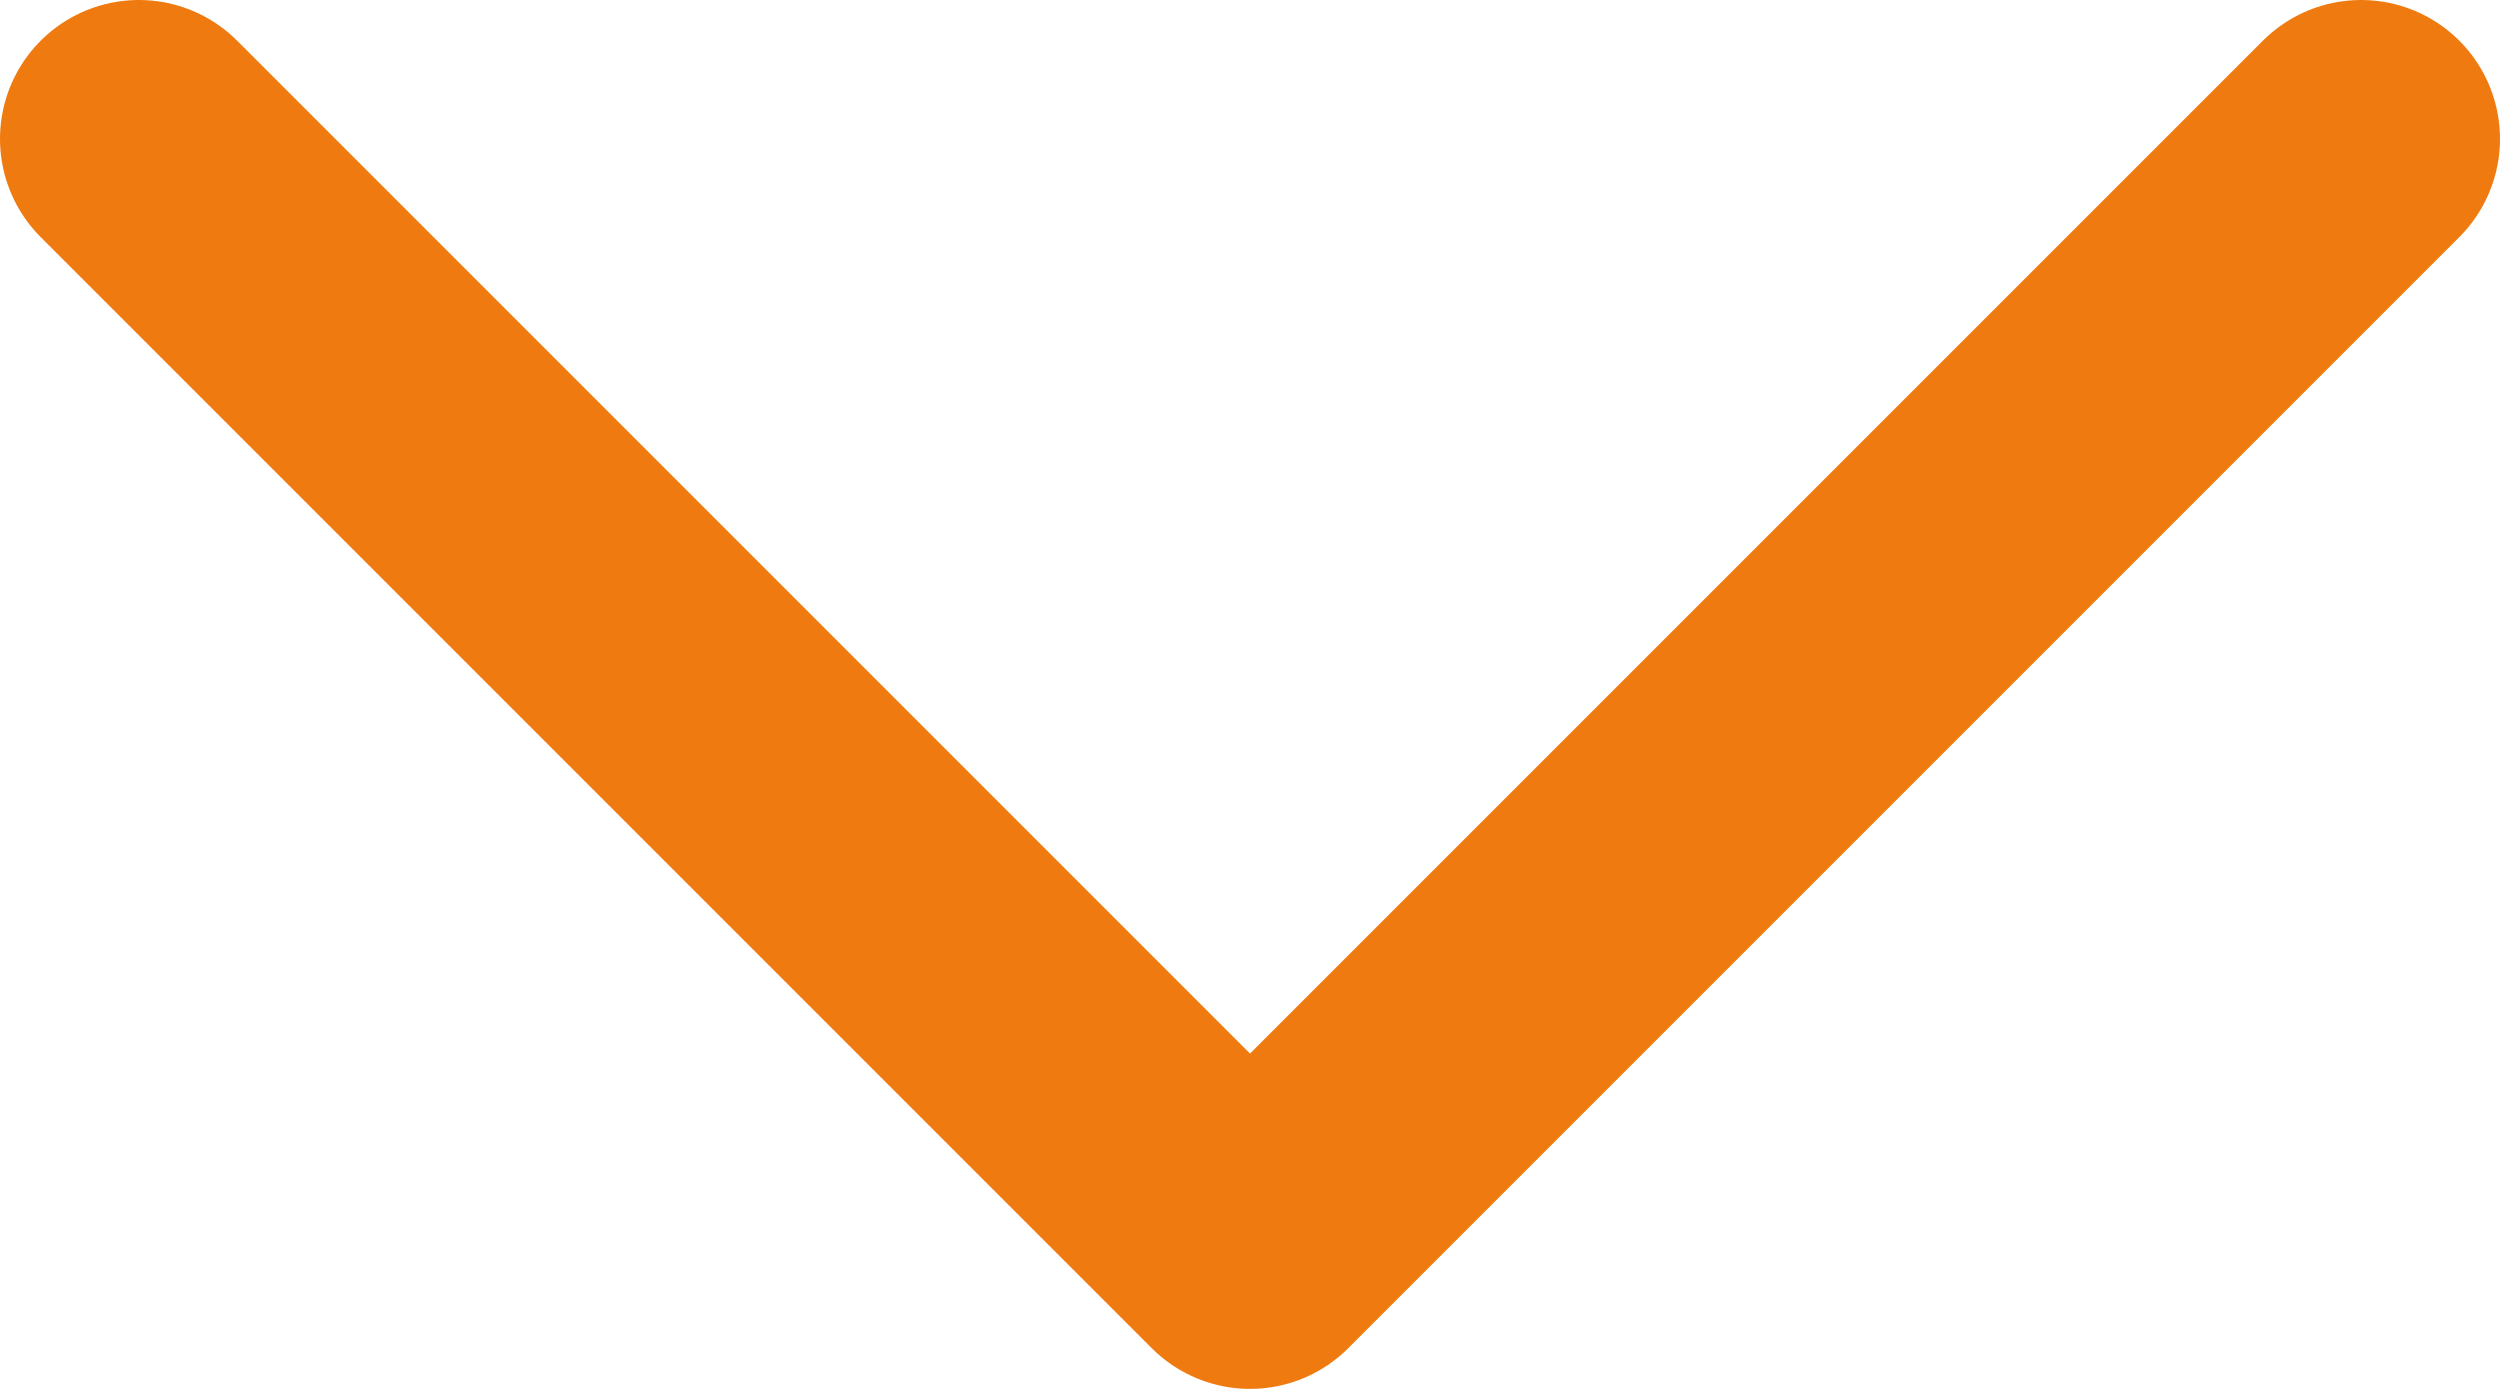
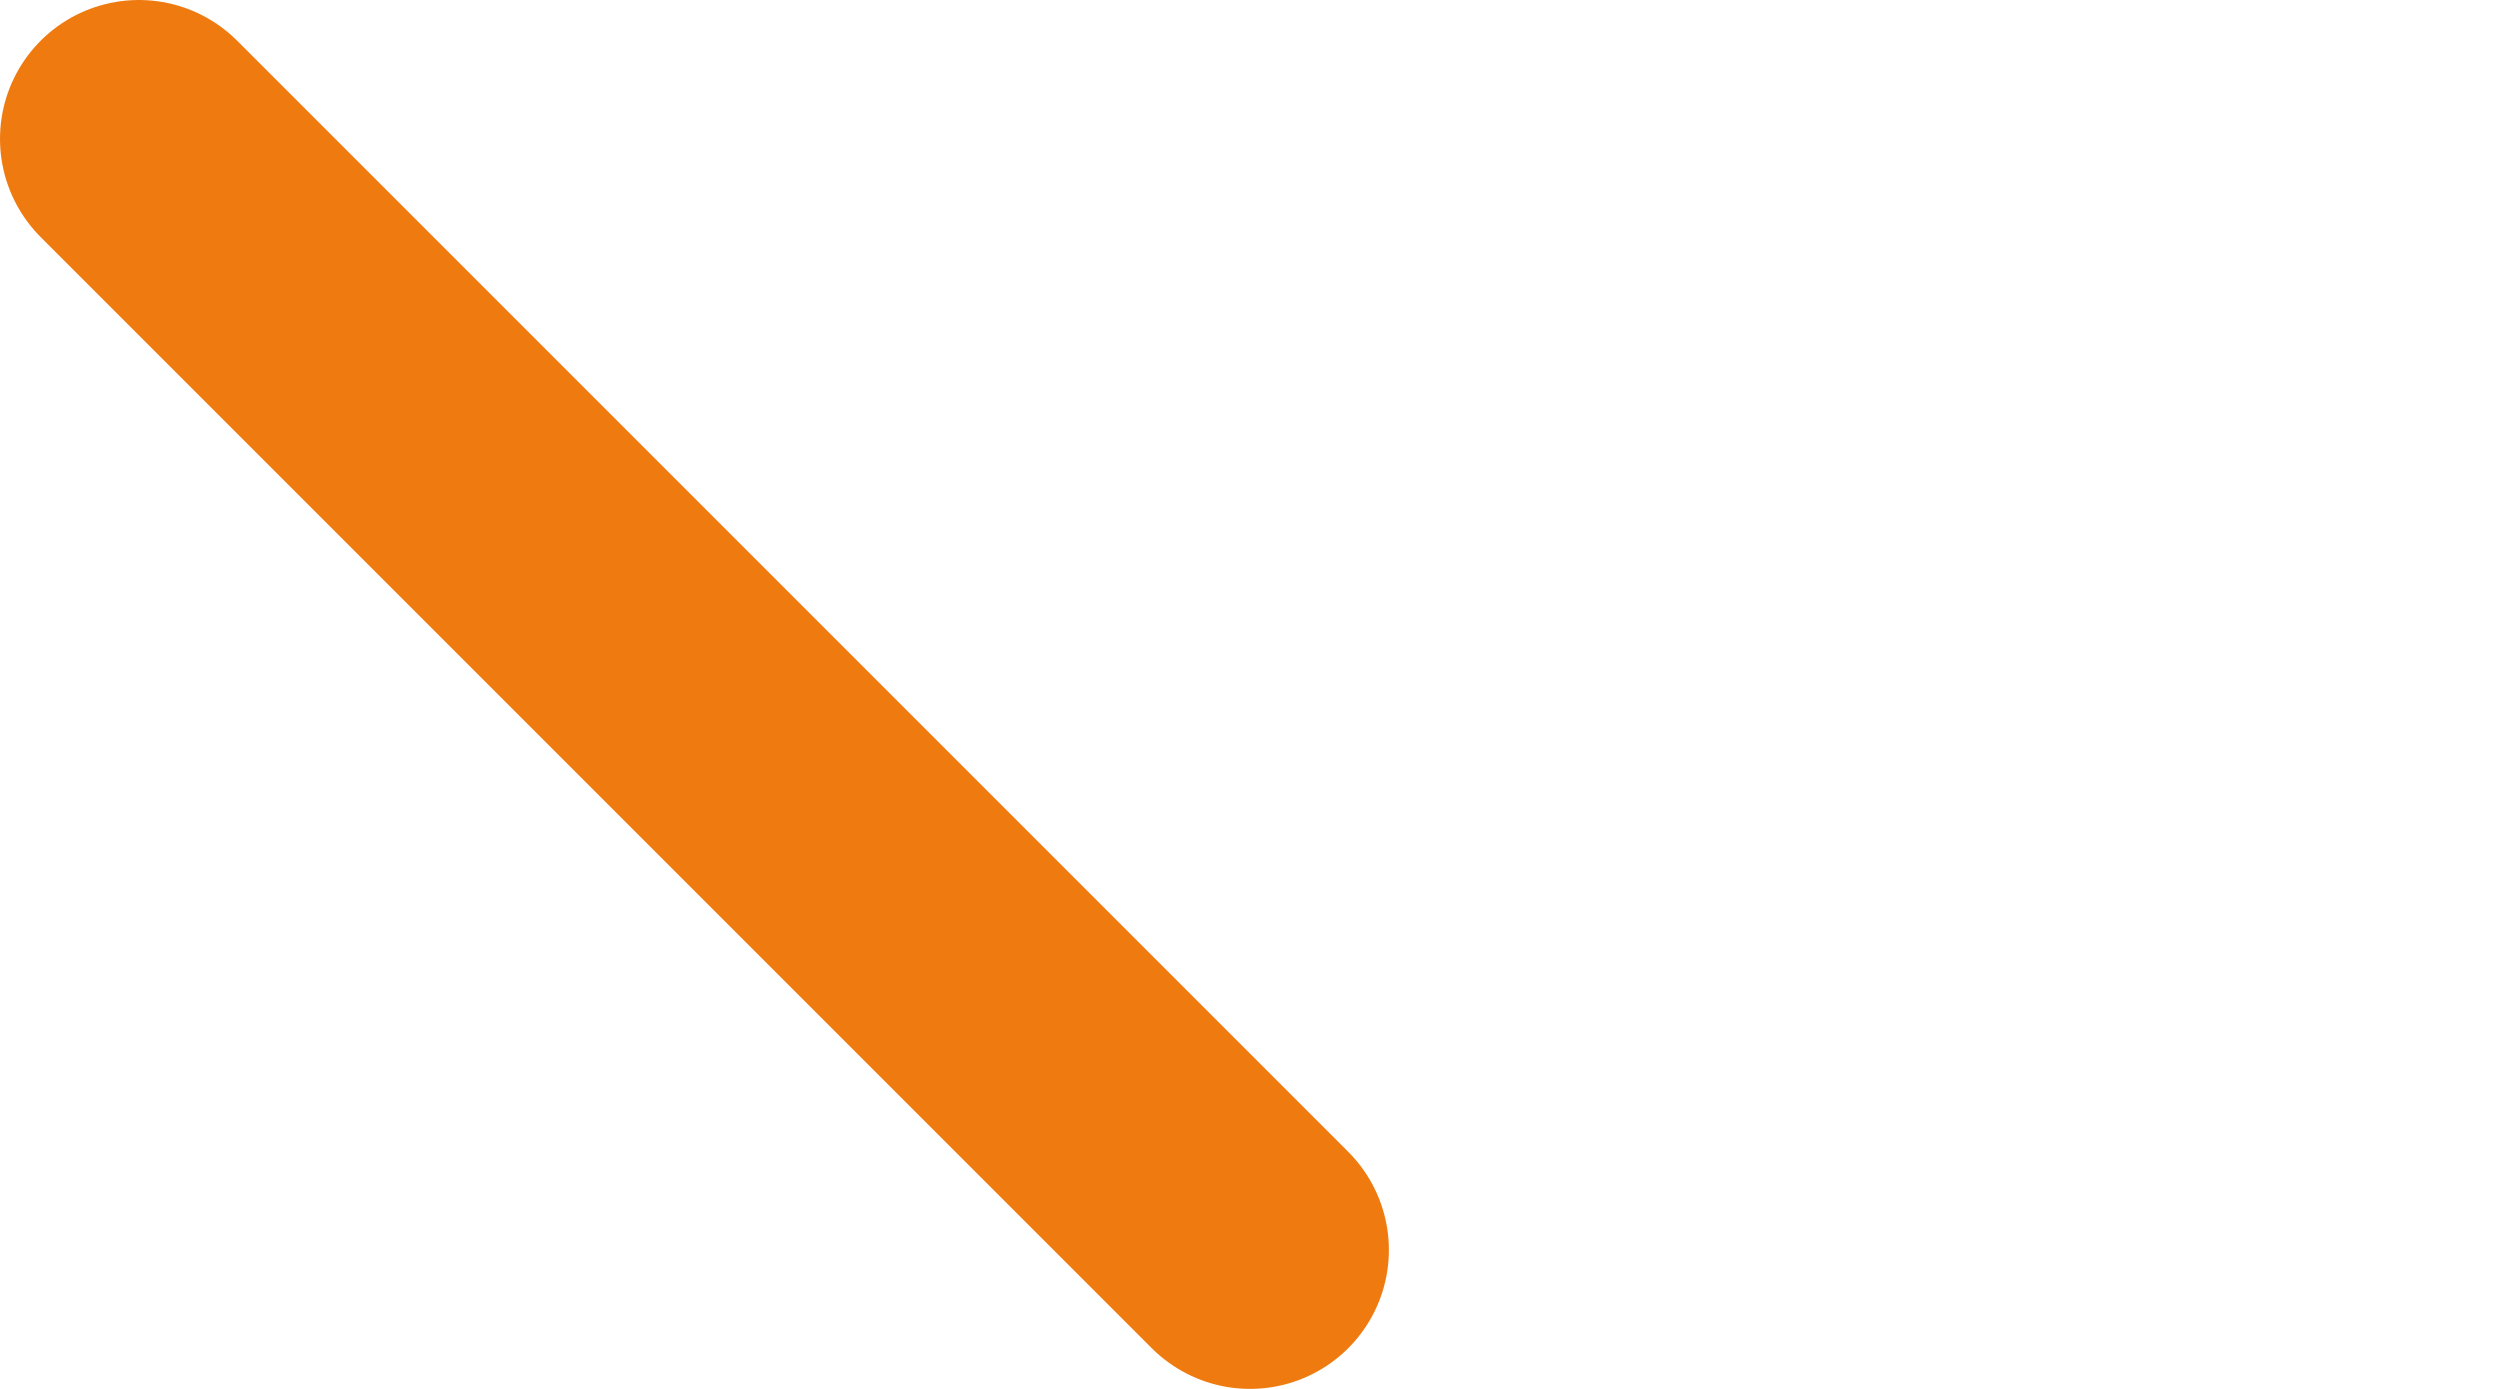
<svg xmlns="http://www.w3.org/2000/svg" width="36" height="20" viewBox="0 0 36 20" fill="none">
-   <path d="M2 2L18 18L34 2" stroke="#EF7B10" stroke-width="4" stroke-linecap="round" stroke-linejoin="round" />
+   <path d="M2 2L18 18" stroke="#EF7B10" stroke-width="4" stroke-linecap="round" stroke-linejoin="round" />
</svg>